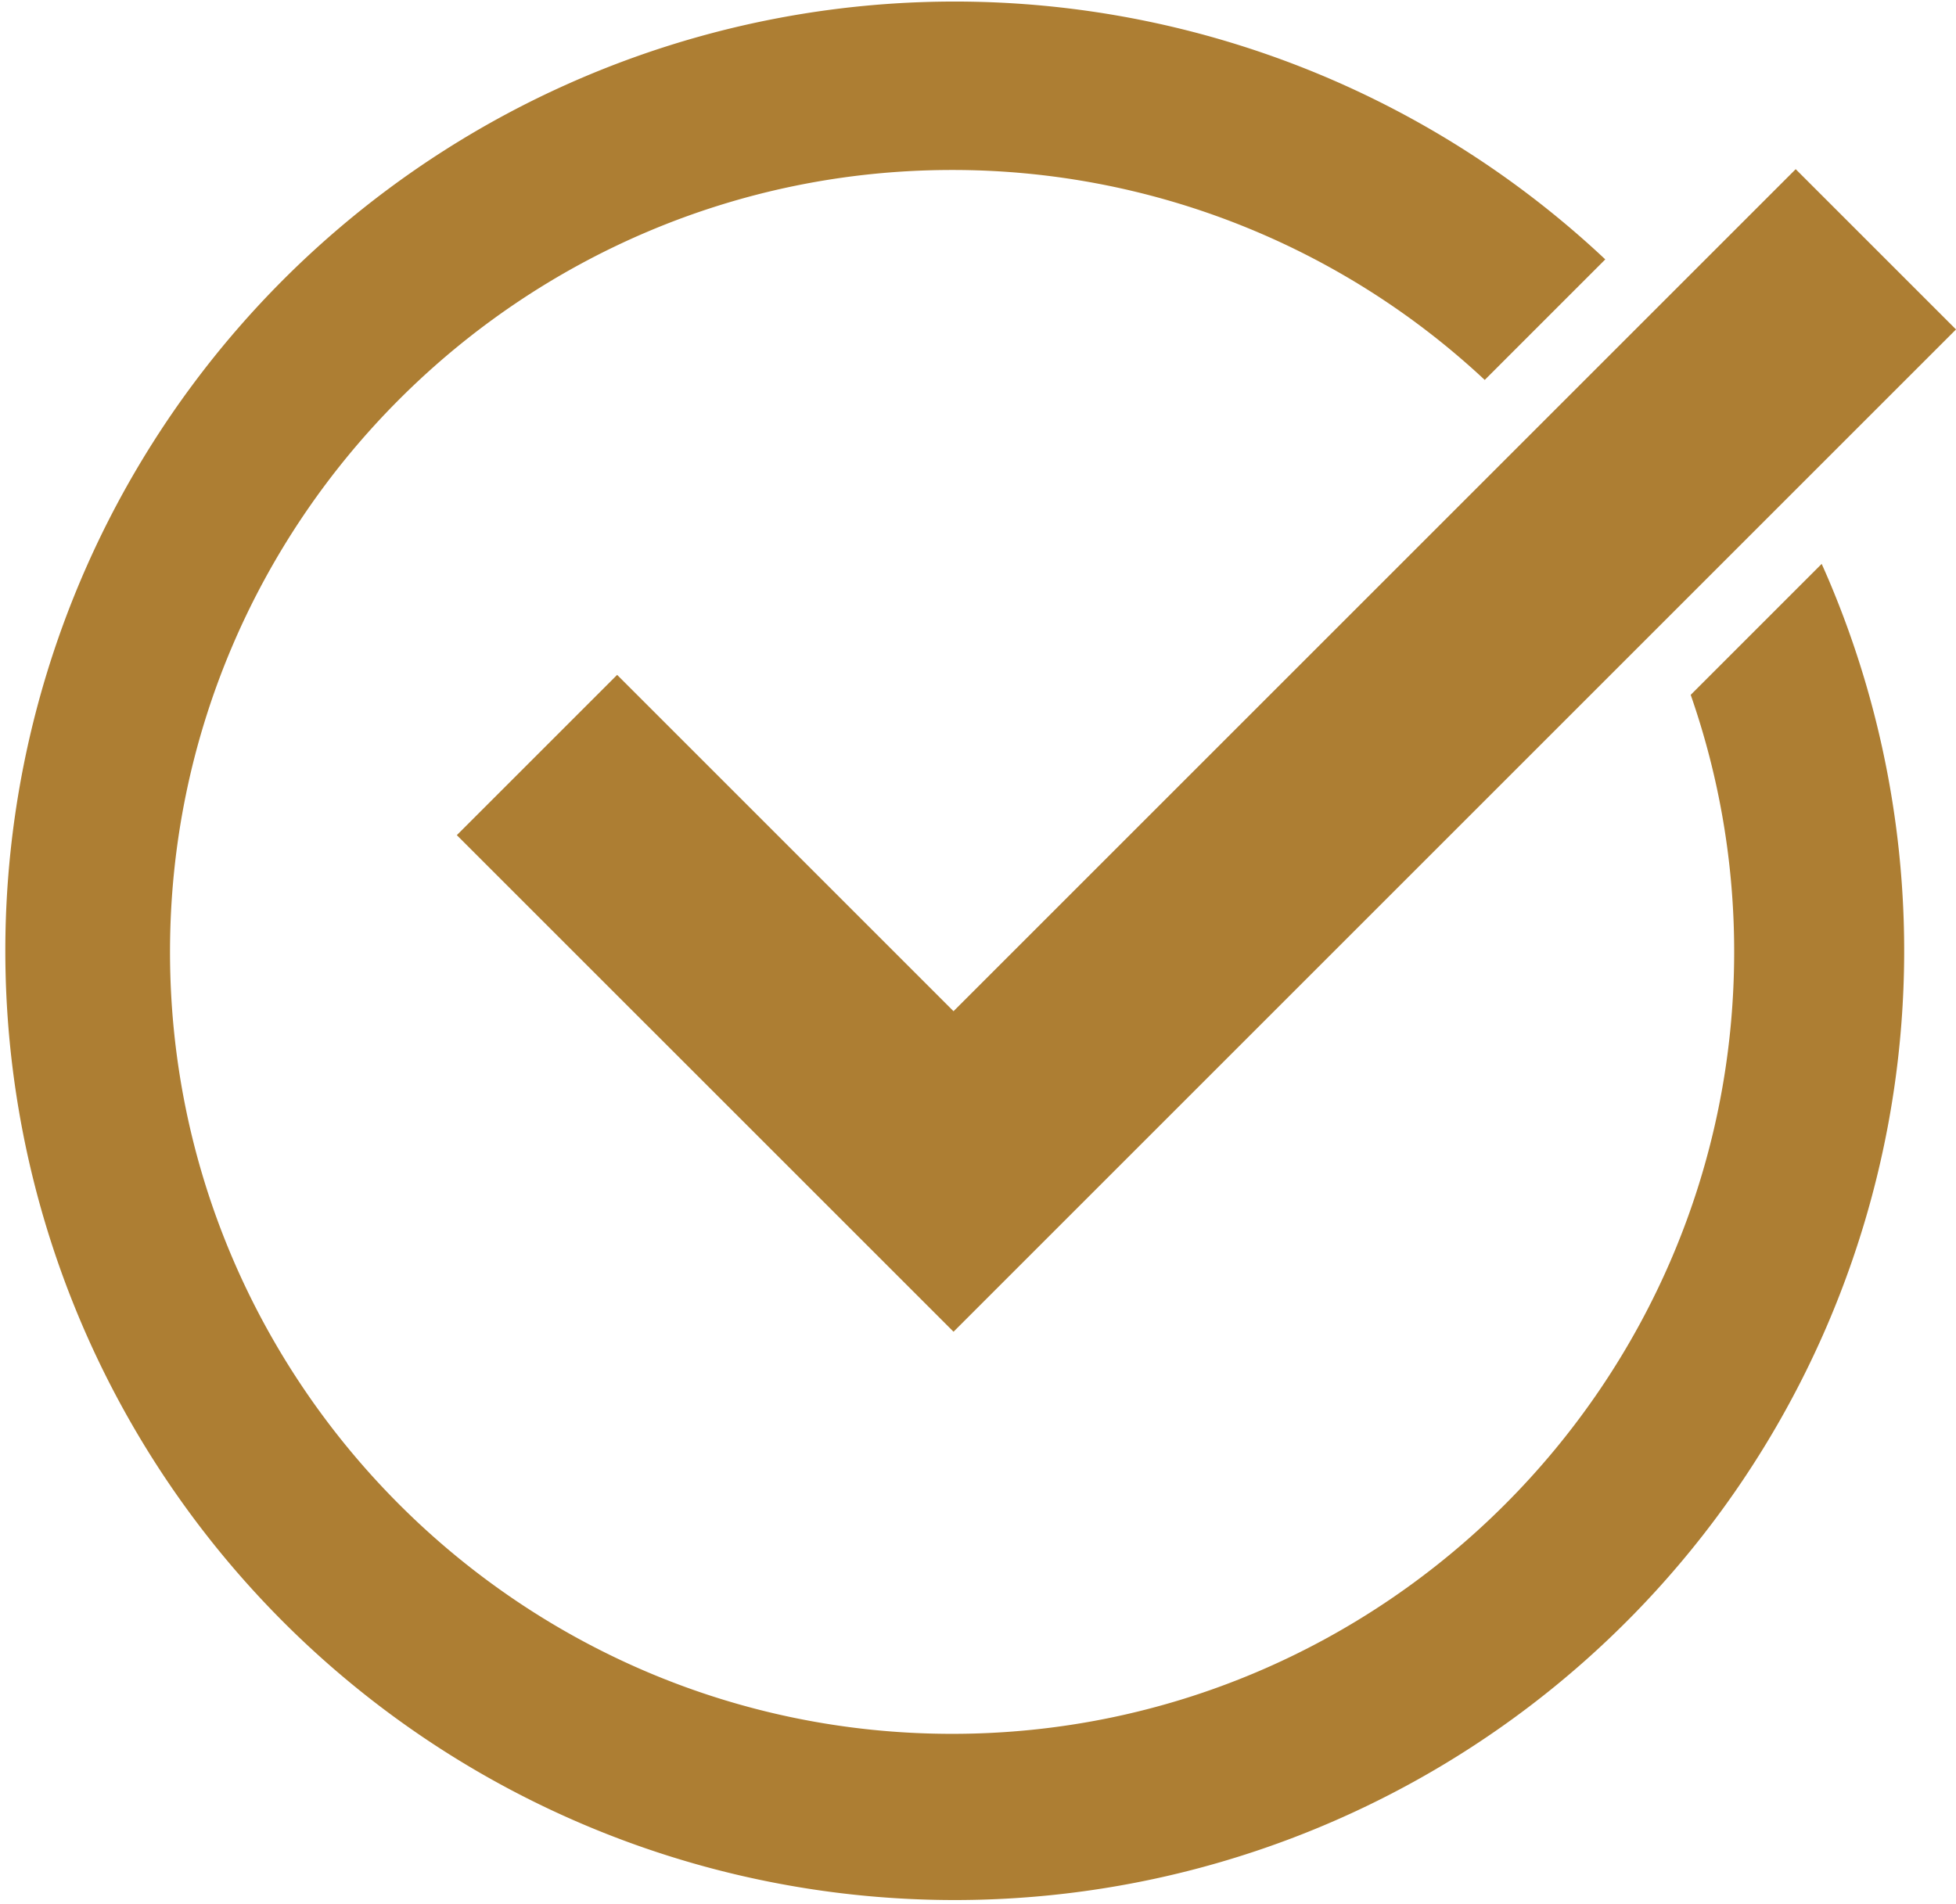
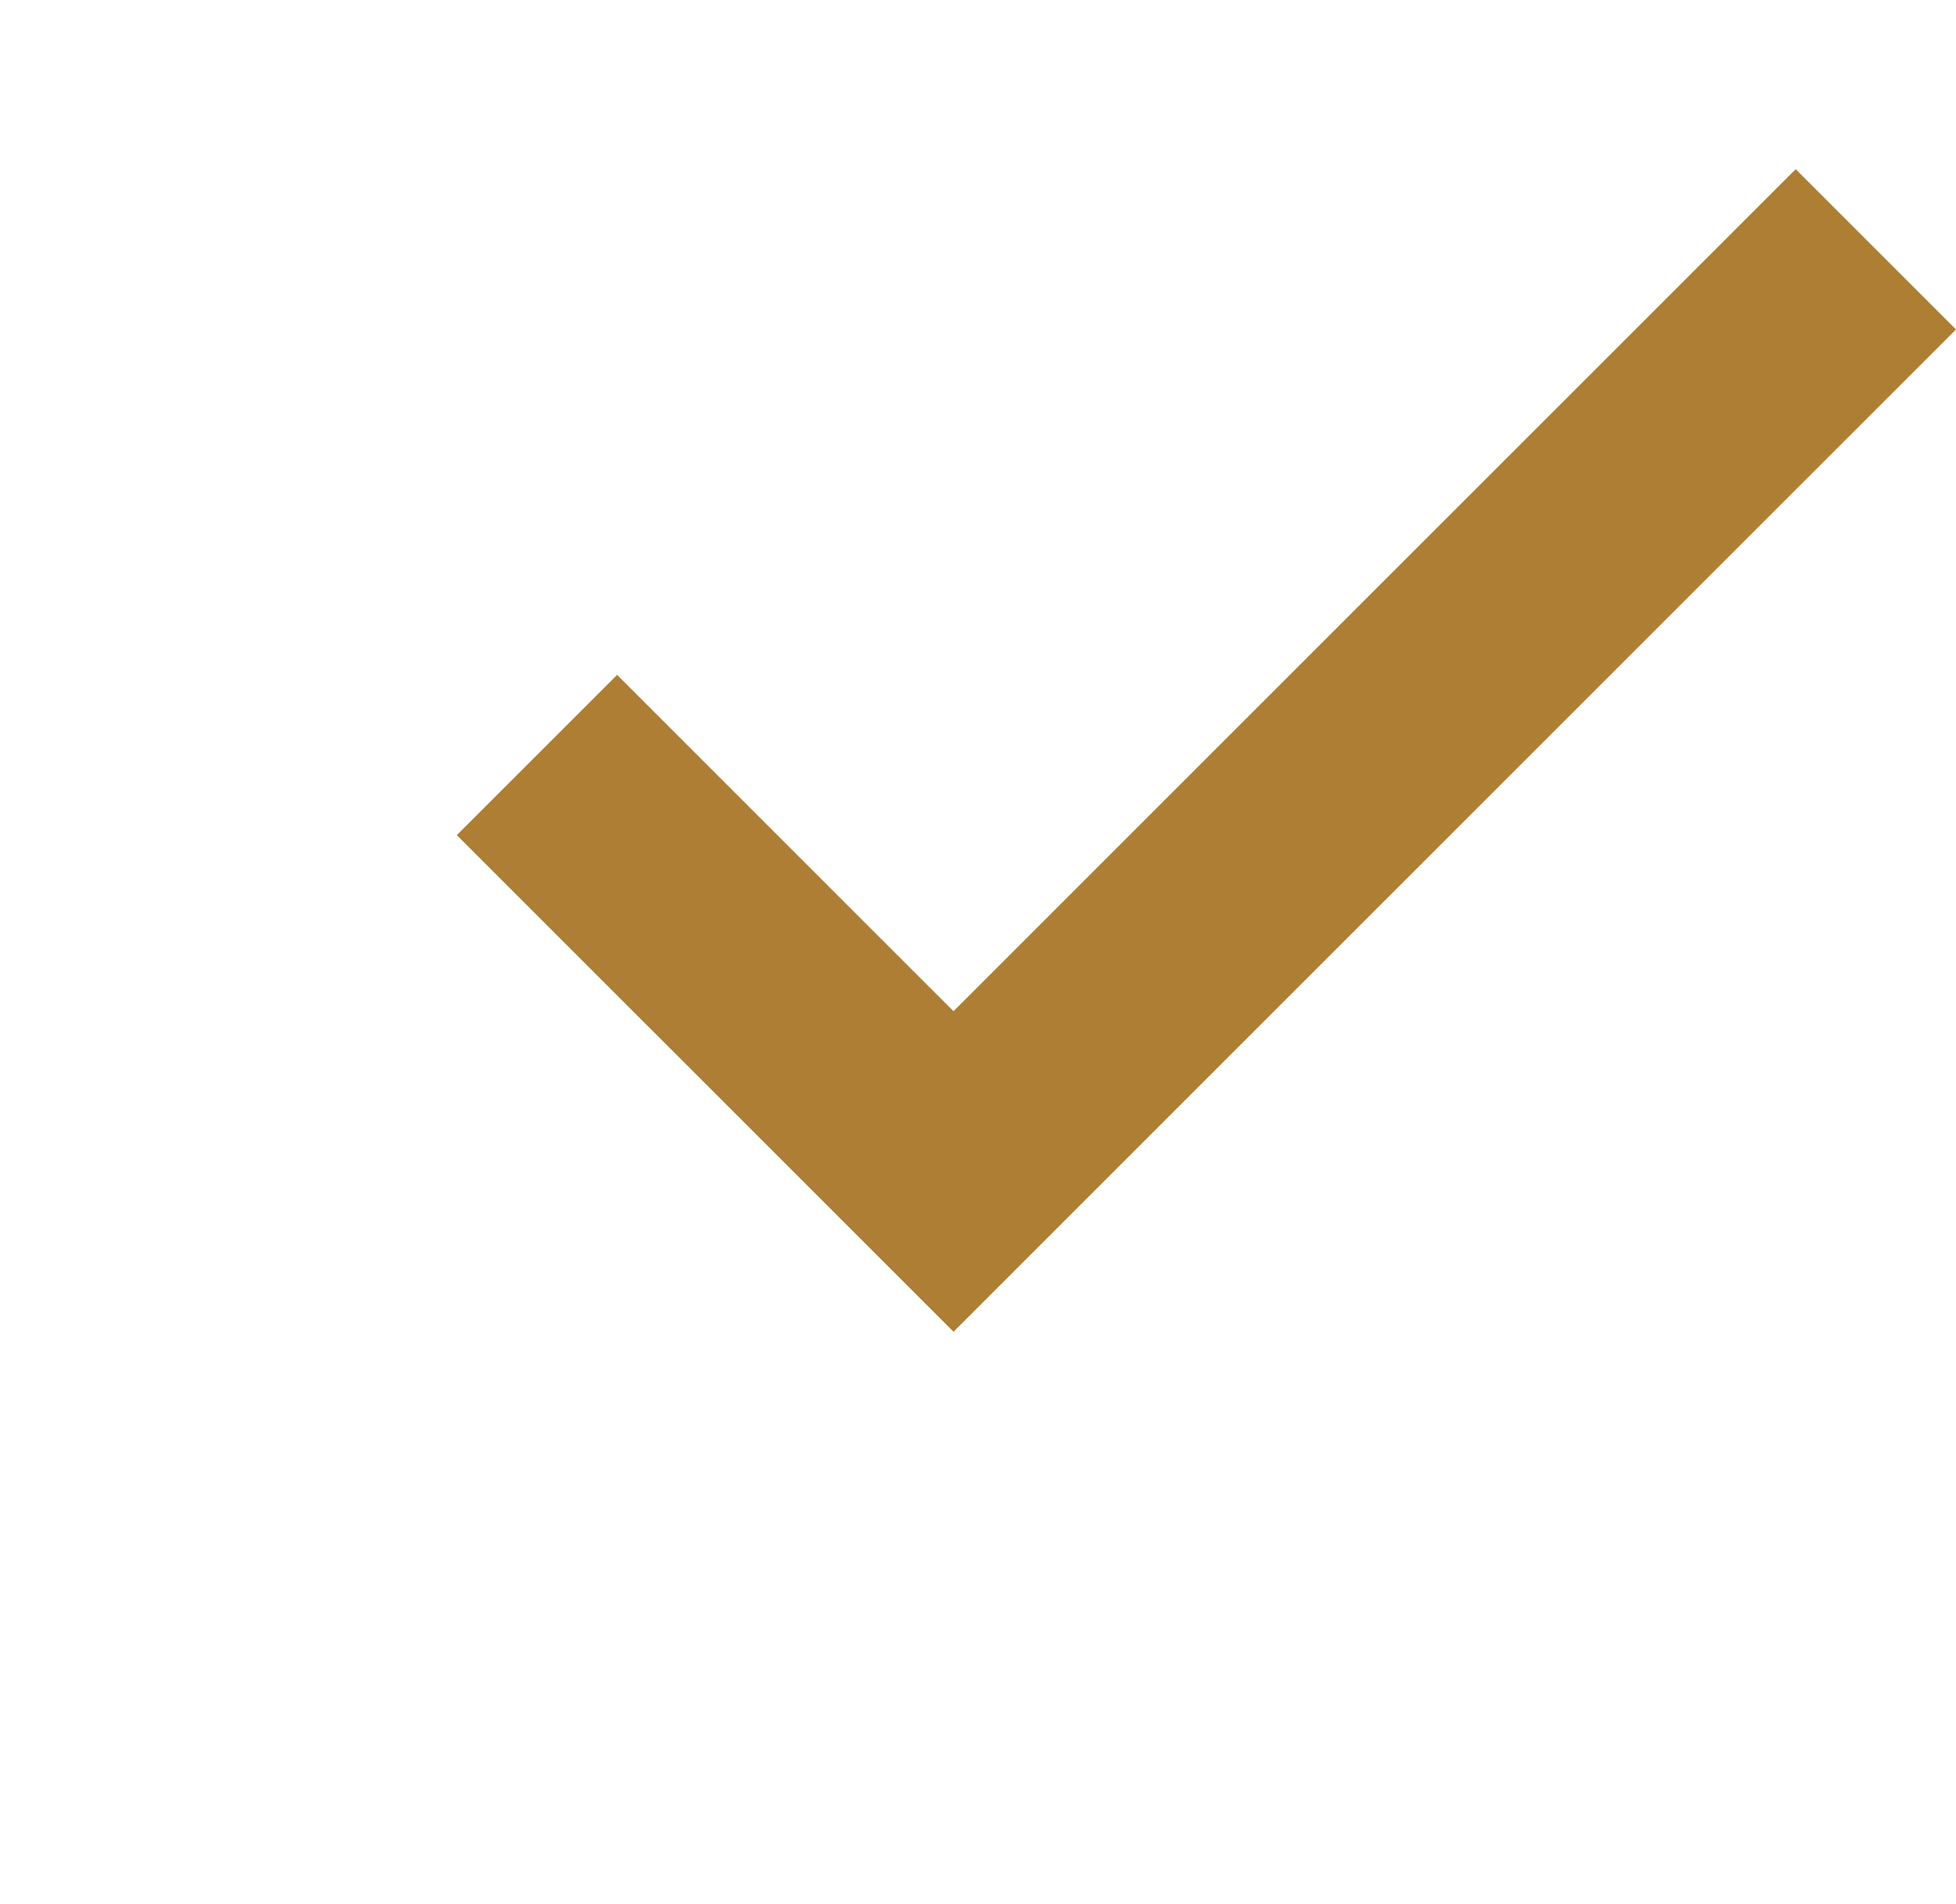
<svg xmlns="http://www.w3.org/2000/svg" width="469.518" height="457.08" viewBox="0 0 469.518 457.08">
  <g id="circled-check" transform="translate(-1716.977 -226.432)">
    <g id="Group_86" data-name="Group 86" transform="translate(1716.977 226.432)">
-       <path id="Path_15" data-name="Path 15" d="M2154.253,361.813l-31.44,31.443a186.921,186.921,0,0,1,10.433,61.716c0,103.514-84.216,187.73-187.729,187.73s-187.73-84.215-187.73-187.73,84.216-187.73,187.73-187.73a187.025,187.025,0,0,1,127.855,50.405l28.937-28.938a227.9,227.9,0,1,0,53.779,77.3C2155.492,364.6,2154.875,363.205,2154.253,361.813Z" transform="translate(-1716.977 -226.432)" fill="#ad7e33" />
-     </g>
+       </g>
    <path id="Path_16" data-name="Path 16" d="M1967.463,554.165,1848.236,434.94l38.479-38.477,80.748,80.748,202.157-202.16,38.479,38.477Z" transform="translate(-21.604 -8.003)" fill="#ad7e33" />
  </g>
</svg>